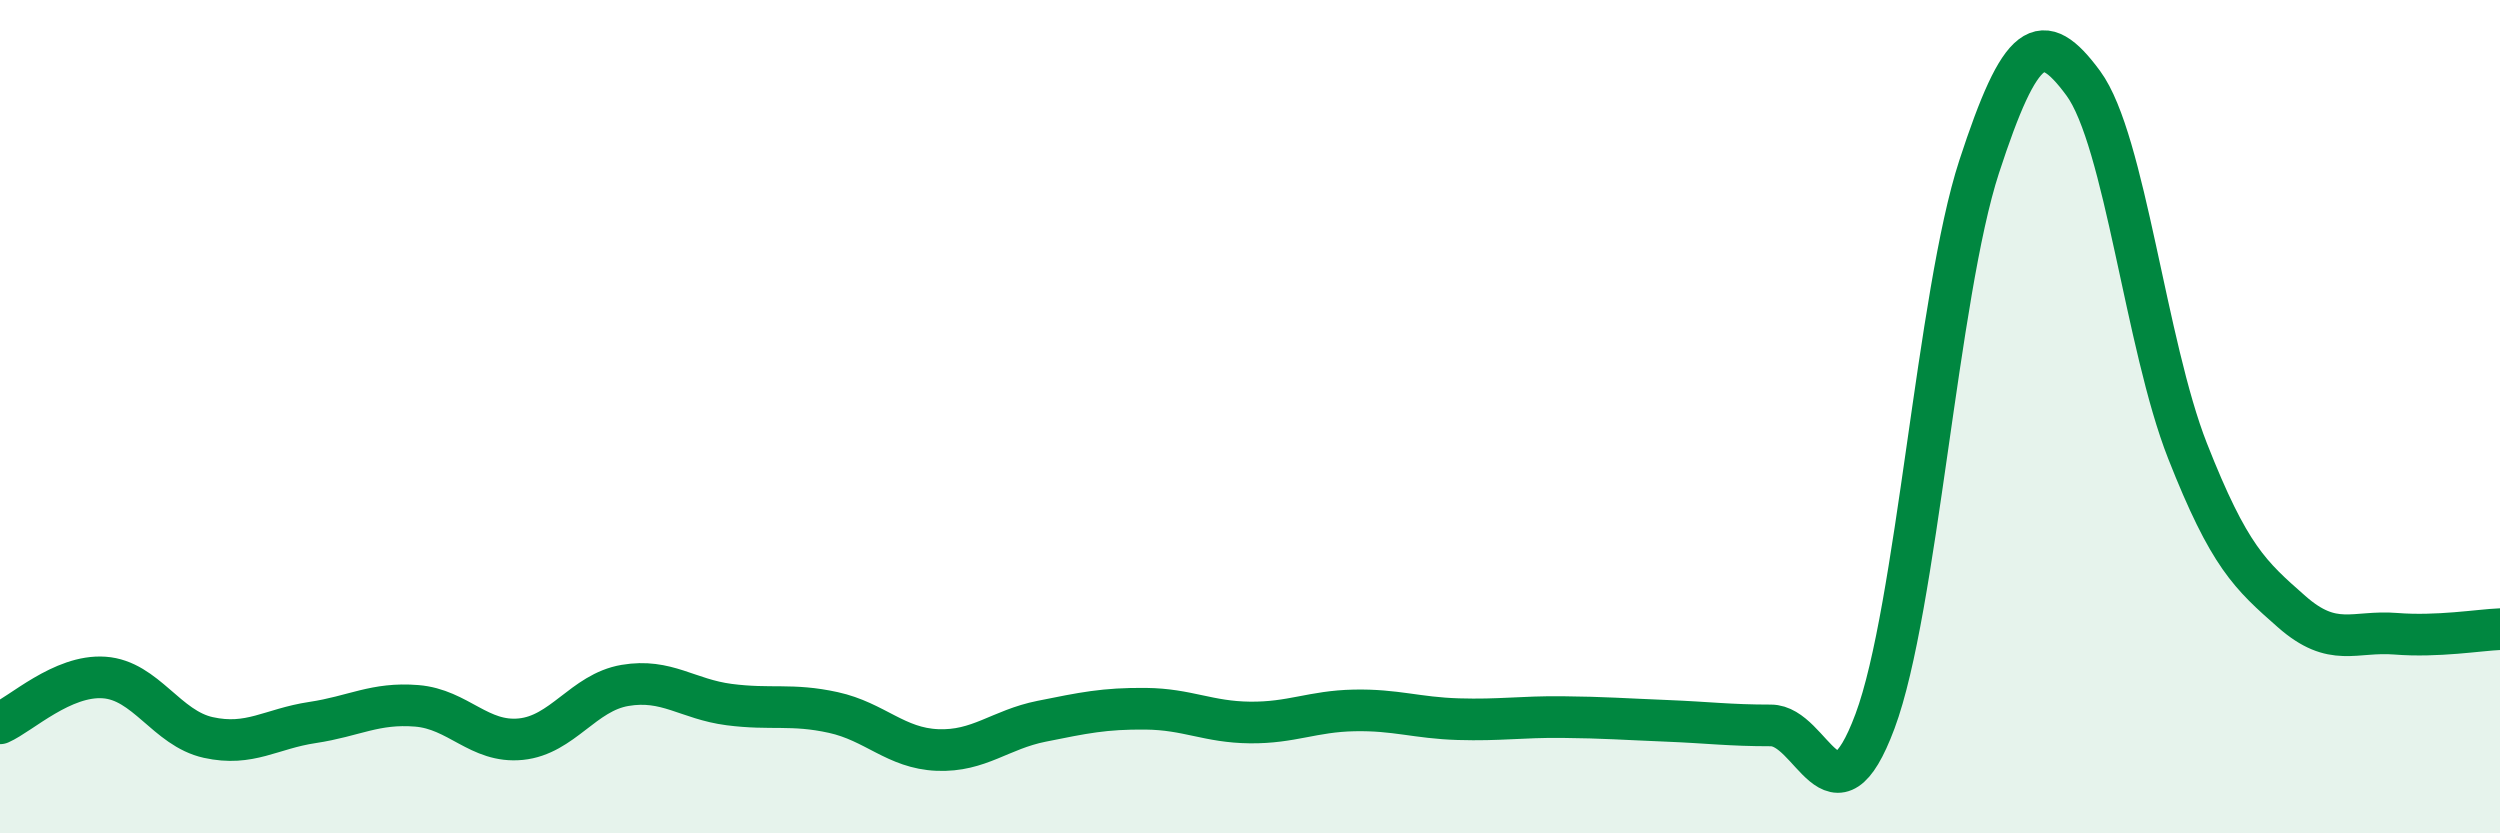
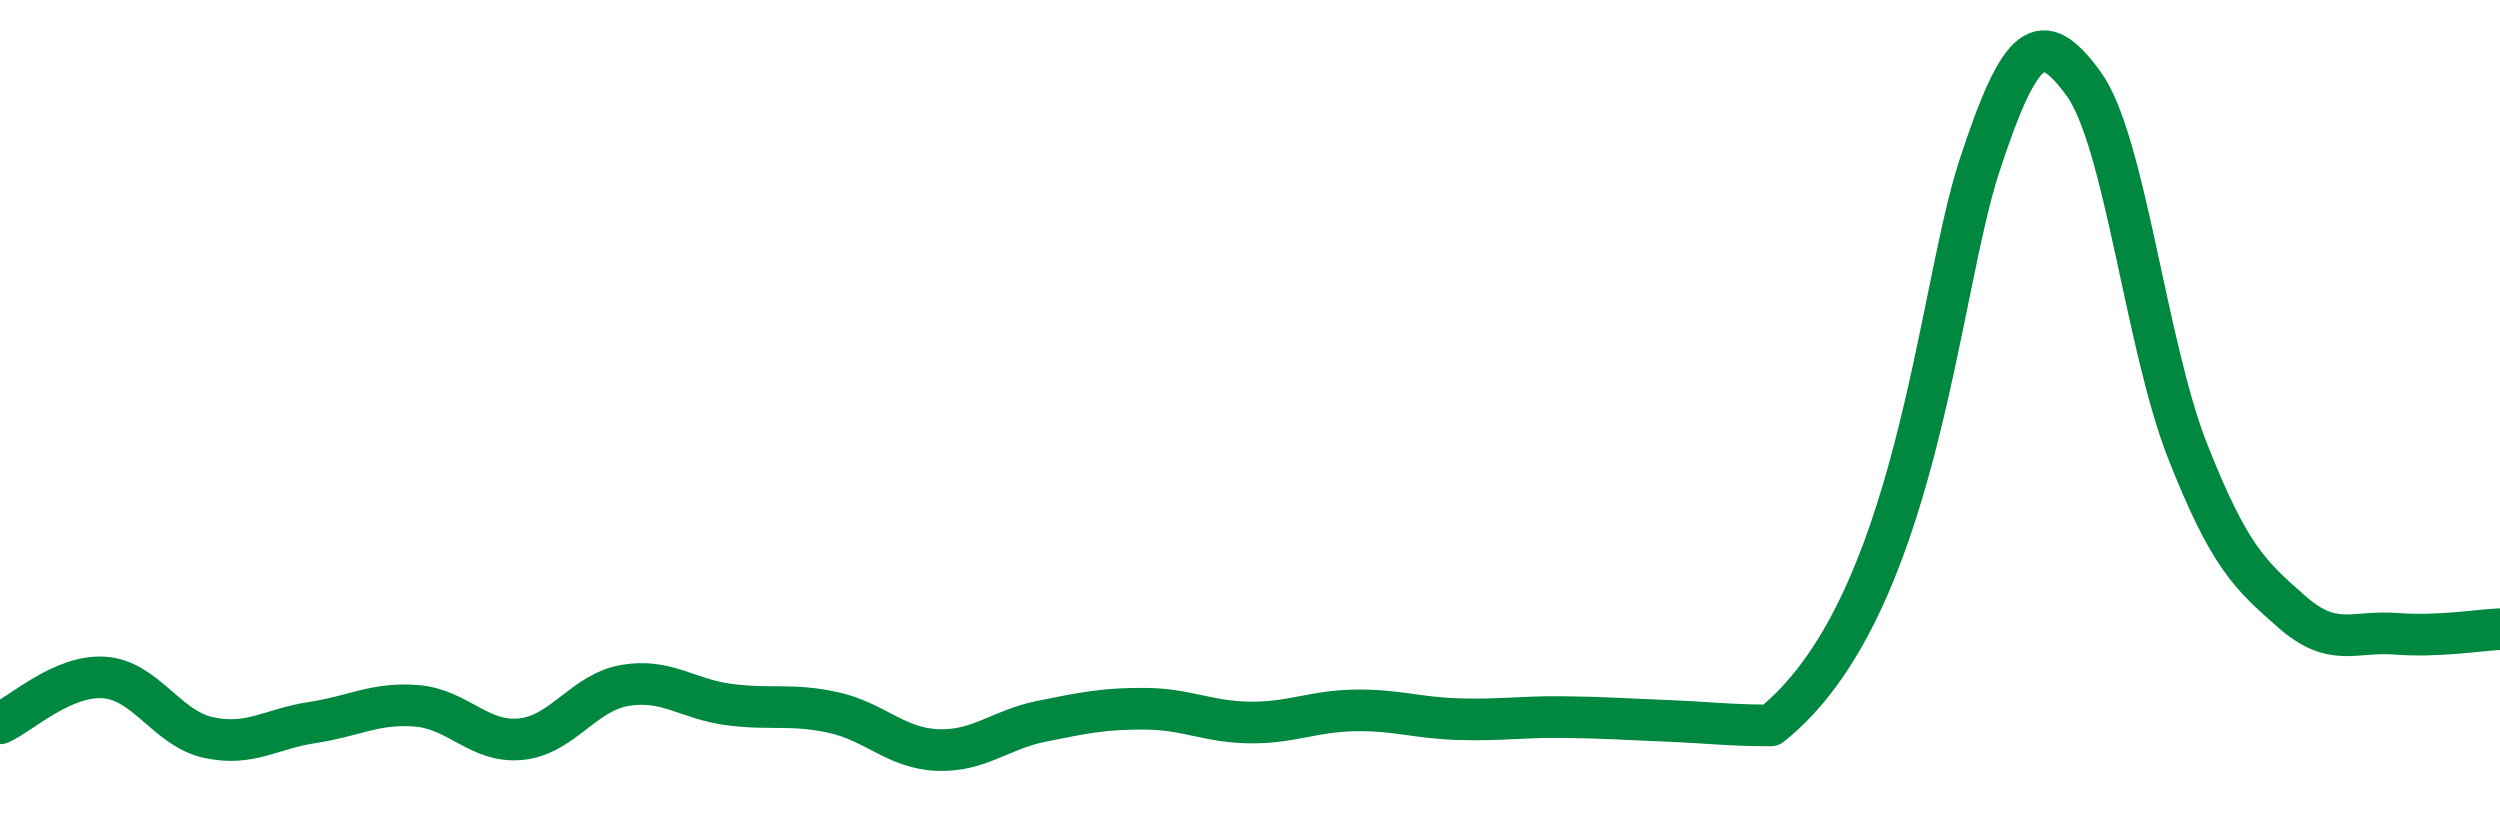
<svg xmlns="http://www.w3.org/2000/svg" width="60" height="20" viewBox="0 0 60 20">
-   <path d="M 0,17.36 C 0.5,17.14 1.5,16.19 2.5,16.26 C 3.5,16.33 4,17.48 5,17.7 C 6,17.92 6.5,17.49 7.5,17.34 C 8.5,17.19 9,16.86 10,16.94 C 11,17.02 11.5,17.84 12.5,17.74 C 13.5,17.64 14,16.62 15,16.45 C 16,16.28 16.5,16.78 17.5,16.91 C 18.5,17.04 19,16.88 20,17.1 C 21,17.32 21.5,17.96 22.5,18 C 23.5,18.04 24,17.51 25,17.31 C 26,17.11 26.5,17 27.5,17.01 C 28.5,17.02 29,17.33 30,17.34 C 31,17.35 31.5,17.07 32.5,17.05 C 33.5,17.03 34,17.23 35,17.26 C 36,17.29 36.5,17.2 37.5,17.21 C 38.5,17.22 39,17.26 40,17.3 C 41,17.34 41.5,17.41 42.5,17.41 C 43.5,17.41 44,19.99 45,17.31 C 46,14.63 46.5,7.06 47.5,4 C 48.5,0.94 49,0.64 50,2 C 51,3.36 51.5,8.28 52.5,10.82 C 53.5,13.36 54,13.8 55,14.68 C 56,15.56 56.5,15.13 57.5,15.21 C 58.5,15.29 59.5,15.12 60,15.1L60 20L0 20Z" fill="#008740" opacity="0.1" stroke-linecap="round" stroke-linejoin="round" />
-   <path d="M 0,17.36 C 0.5,17.14 1.5,16.19 2.5,16.26 C 3.5,16.33 4,17.48 5,17.7 C 6,17.92 6.5,17.49 7.5,17.34 C 8.5,17.19 9,16.86 10,16.94 C 11,17.02 11.5,17.84 12.5,17.74 C 13.5,17.64 14,16.62 15,16.45 C 16,16.28 16.5,16.78 17.5,16.91 C 18.5,17.04 19,16.88 20,17.1 C 21,17.32 21.5,17.96 22.5,18 C 23.5,18.04 24,17.51 25,17.31 C 26,17.11 26.5,17 27.5,17.01 C 28.5,17.02 29,17.33 30,17.34 C 31,17.35 31.5,17.07 32.5,17.05 C 33.5,17.03 34,17.23 35,17.26 C 36,17.29 36.5,17.2 37.5,17.21 C 38.5,17.22 39,17.26 40,17.3 C 41,17.34 41.5,17.41 42.5,17.41 C 43.5,17.41 44,19.99 45,17.31 C 46,14.63 46.5,7.06 47.5,4 C 48.5,0.94 49,0.64 50,2 C 51,3.36 51.5,8.28 52.5,10.82 C 53.5,13.36 54,13.8 55,14.68 C 56,15.56 56.5,15.13 57.5,15.21 C 58.5,15.29 59.5,15.12 60,15.1" stroke="#008740" stroke-width="1" fill="none" stroke-linecap="round" stroke-linejoin="round" />
+   <path d="M 0,17.36 C 0.5,17.14 1.5,16.19 2.5,16.26 C 3.5,16.33 4,17.48 5,17.7 C 6,17.92 6.5,17.49 7.5,17.34 C 8.5,17.19 9,16.86 10,16.94 C 11,17.02 11.5,17.84 12.5,17.74 C 13.5,17.64 14,16.62 15,16.45 C 16,16.28 16.5,16.78 17.5,16.91 C 18.5,17.04 19,16.88 20,17.1 C 21,17.32 21.5,17.96 22.5,18 C 23.5,18.04 24,17.51 25,17.31 C 26,17.11 26.5,17 27.5,17.01 C 28.5,17.02 29,17.33 30,17.34 C 31,17.35 31.5,17.07 32.5,17.05 C 33.5,17.03 34,17.23 35,17.26 C 36,17.29 36.5,17.2 37.5,17.21 C 38.5,17.22 39,17.26 40,17.3 C 41,17.34 41.5,17.41 42.5,17.41 C 46,14.63 46.5,7.06 47.5,4 C 48.5,0.94 49,0.64 50,2 C 51,3.36 51.5,8.28 52.5,10.82 C 53.5,13.36 54,13.8 55,14.68 C 56,15.56 56.5,15.13 57.5,15.21 C 58.5,15.29 59.5,15.12 60,15.1" stroke="#008740" stroke-width="1" fill="none" stroke-linecap="round" stroke-linejoin="round" />
</svg>